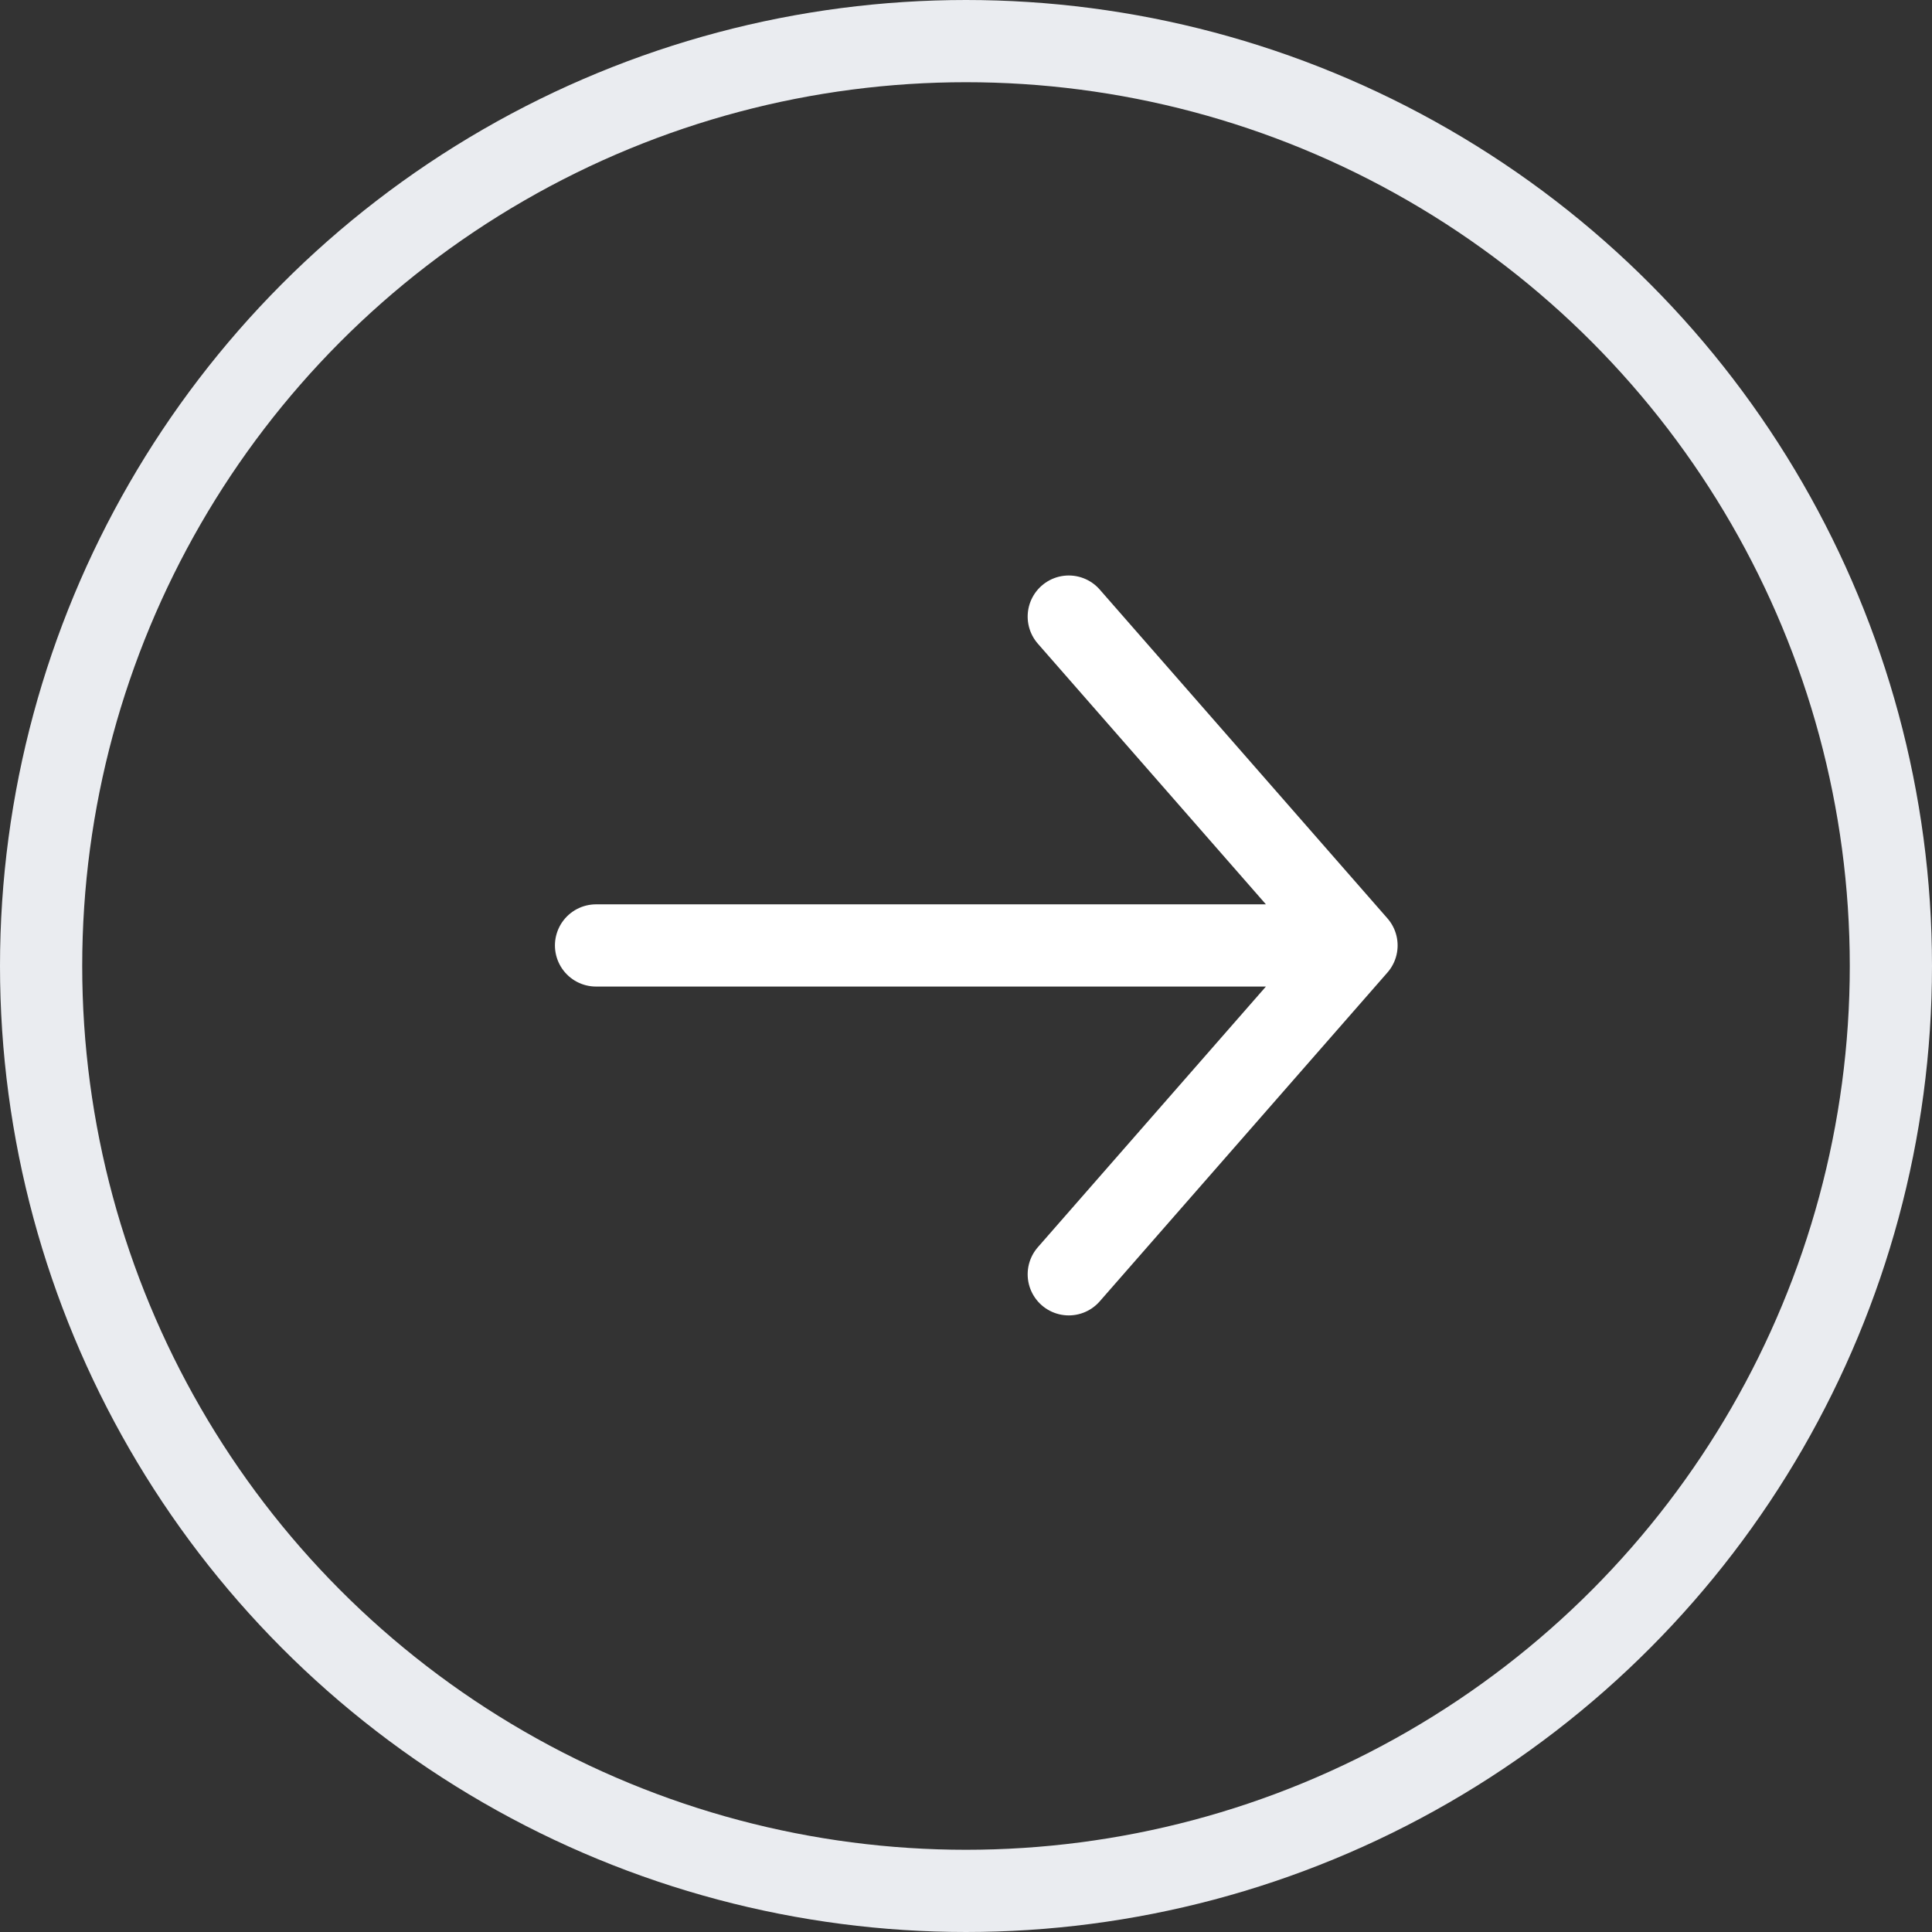
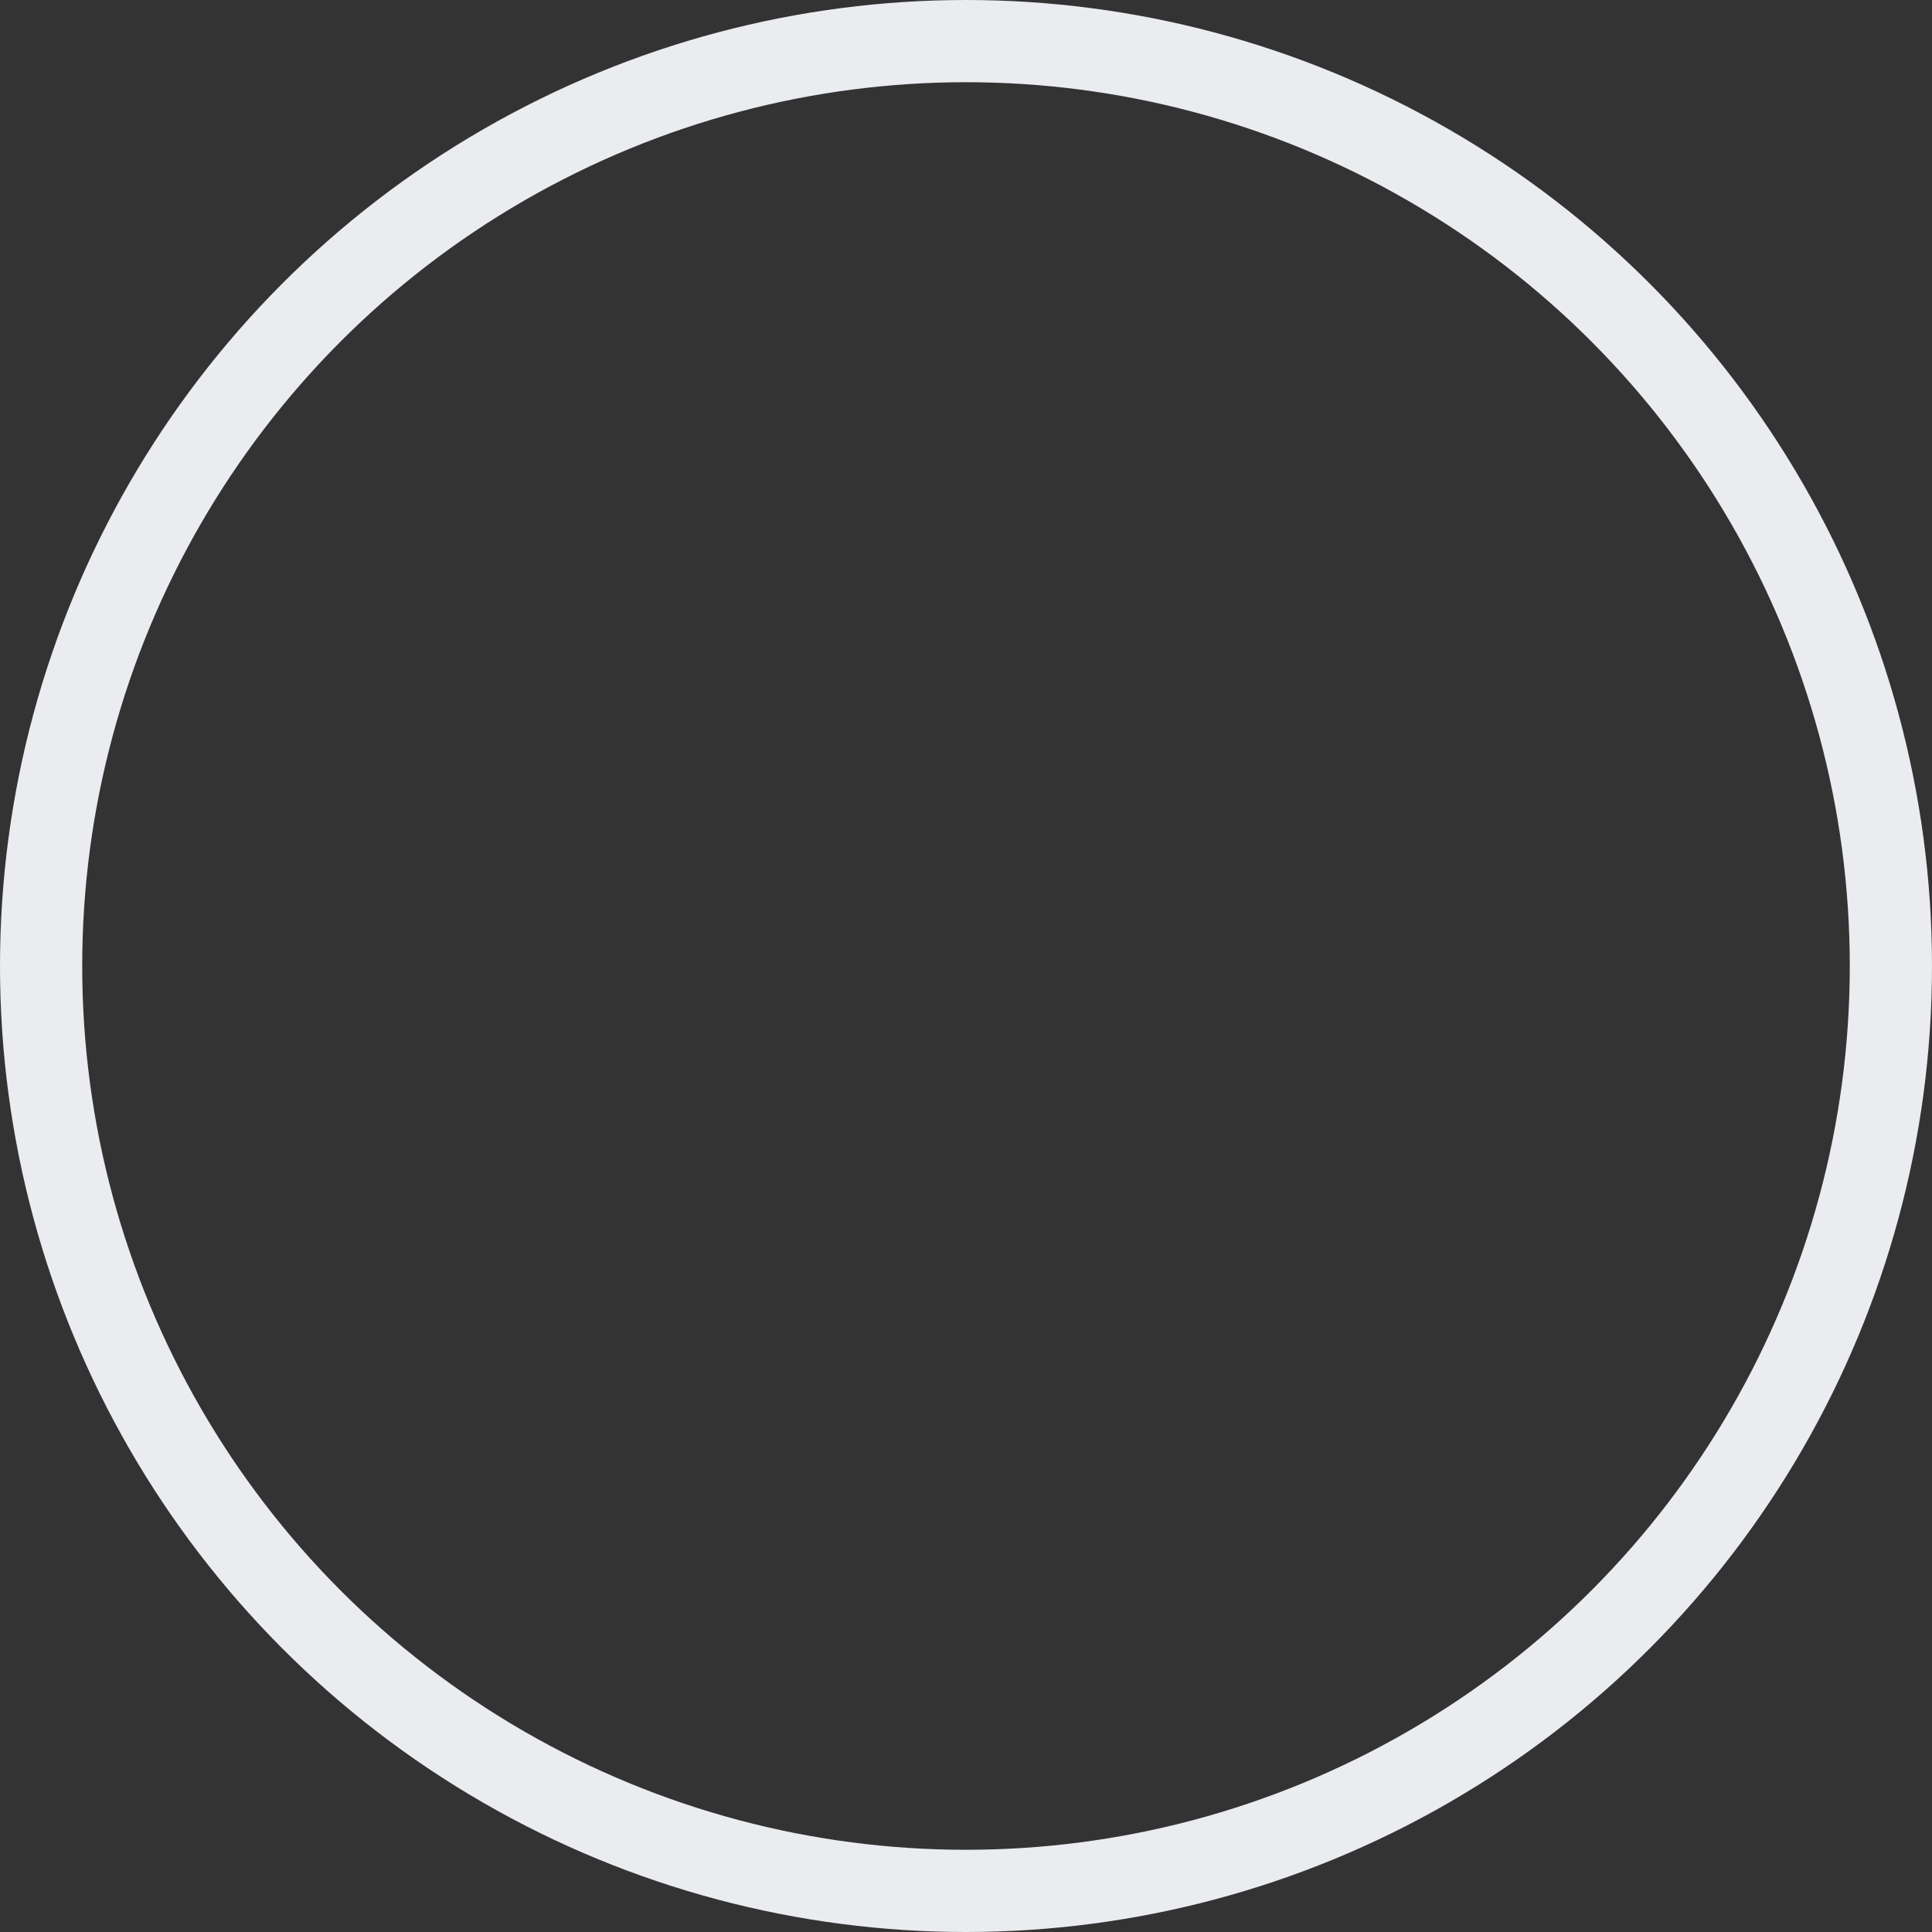
<svg xmlns="http://www.w3.org/2000/svg" width="47" height="47" viewBox="0 0 47 47" fill="none">
  <rect x="0" y="0" width="47" height="47" fill="#333333" stroke="none" />
  <circle cx="23.5" cy="23.5" r="22.5" stroke="#EAECF0" stroke-width="2" />
-   <path d="M33 23L26 31M33 23L26 15M33 23L14.5 23" stroke="white" stroke-width="2" stroke-linecap="round" stroke-linejoin="round" />
</svg>